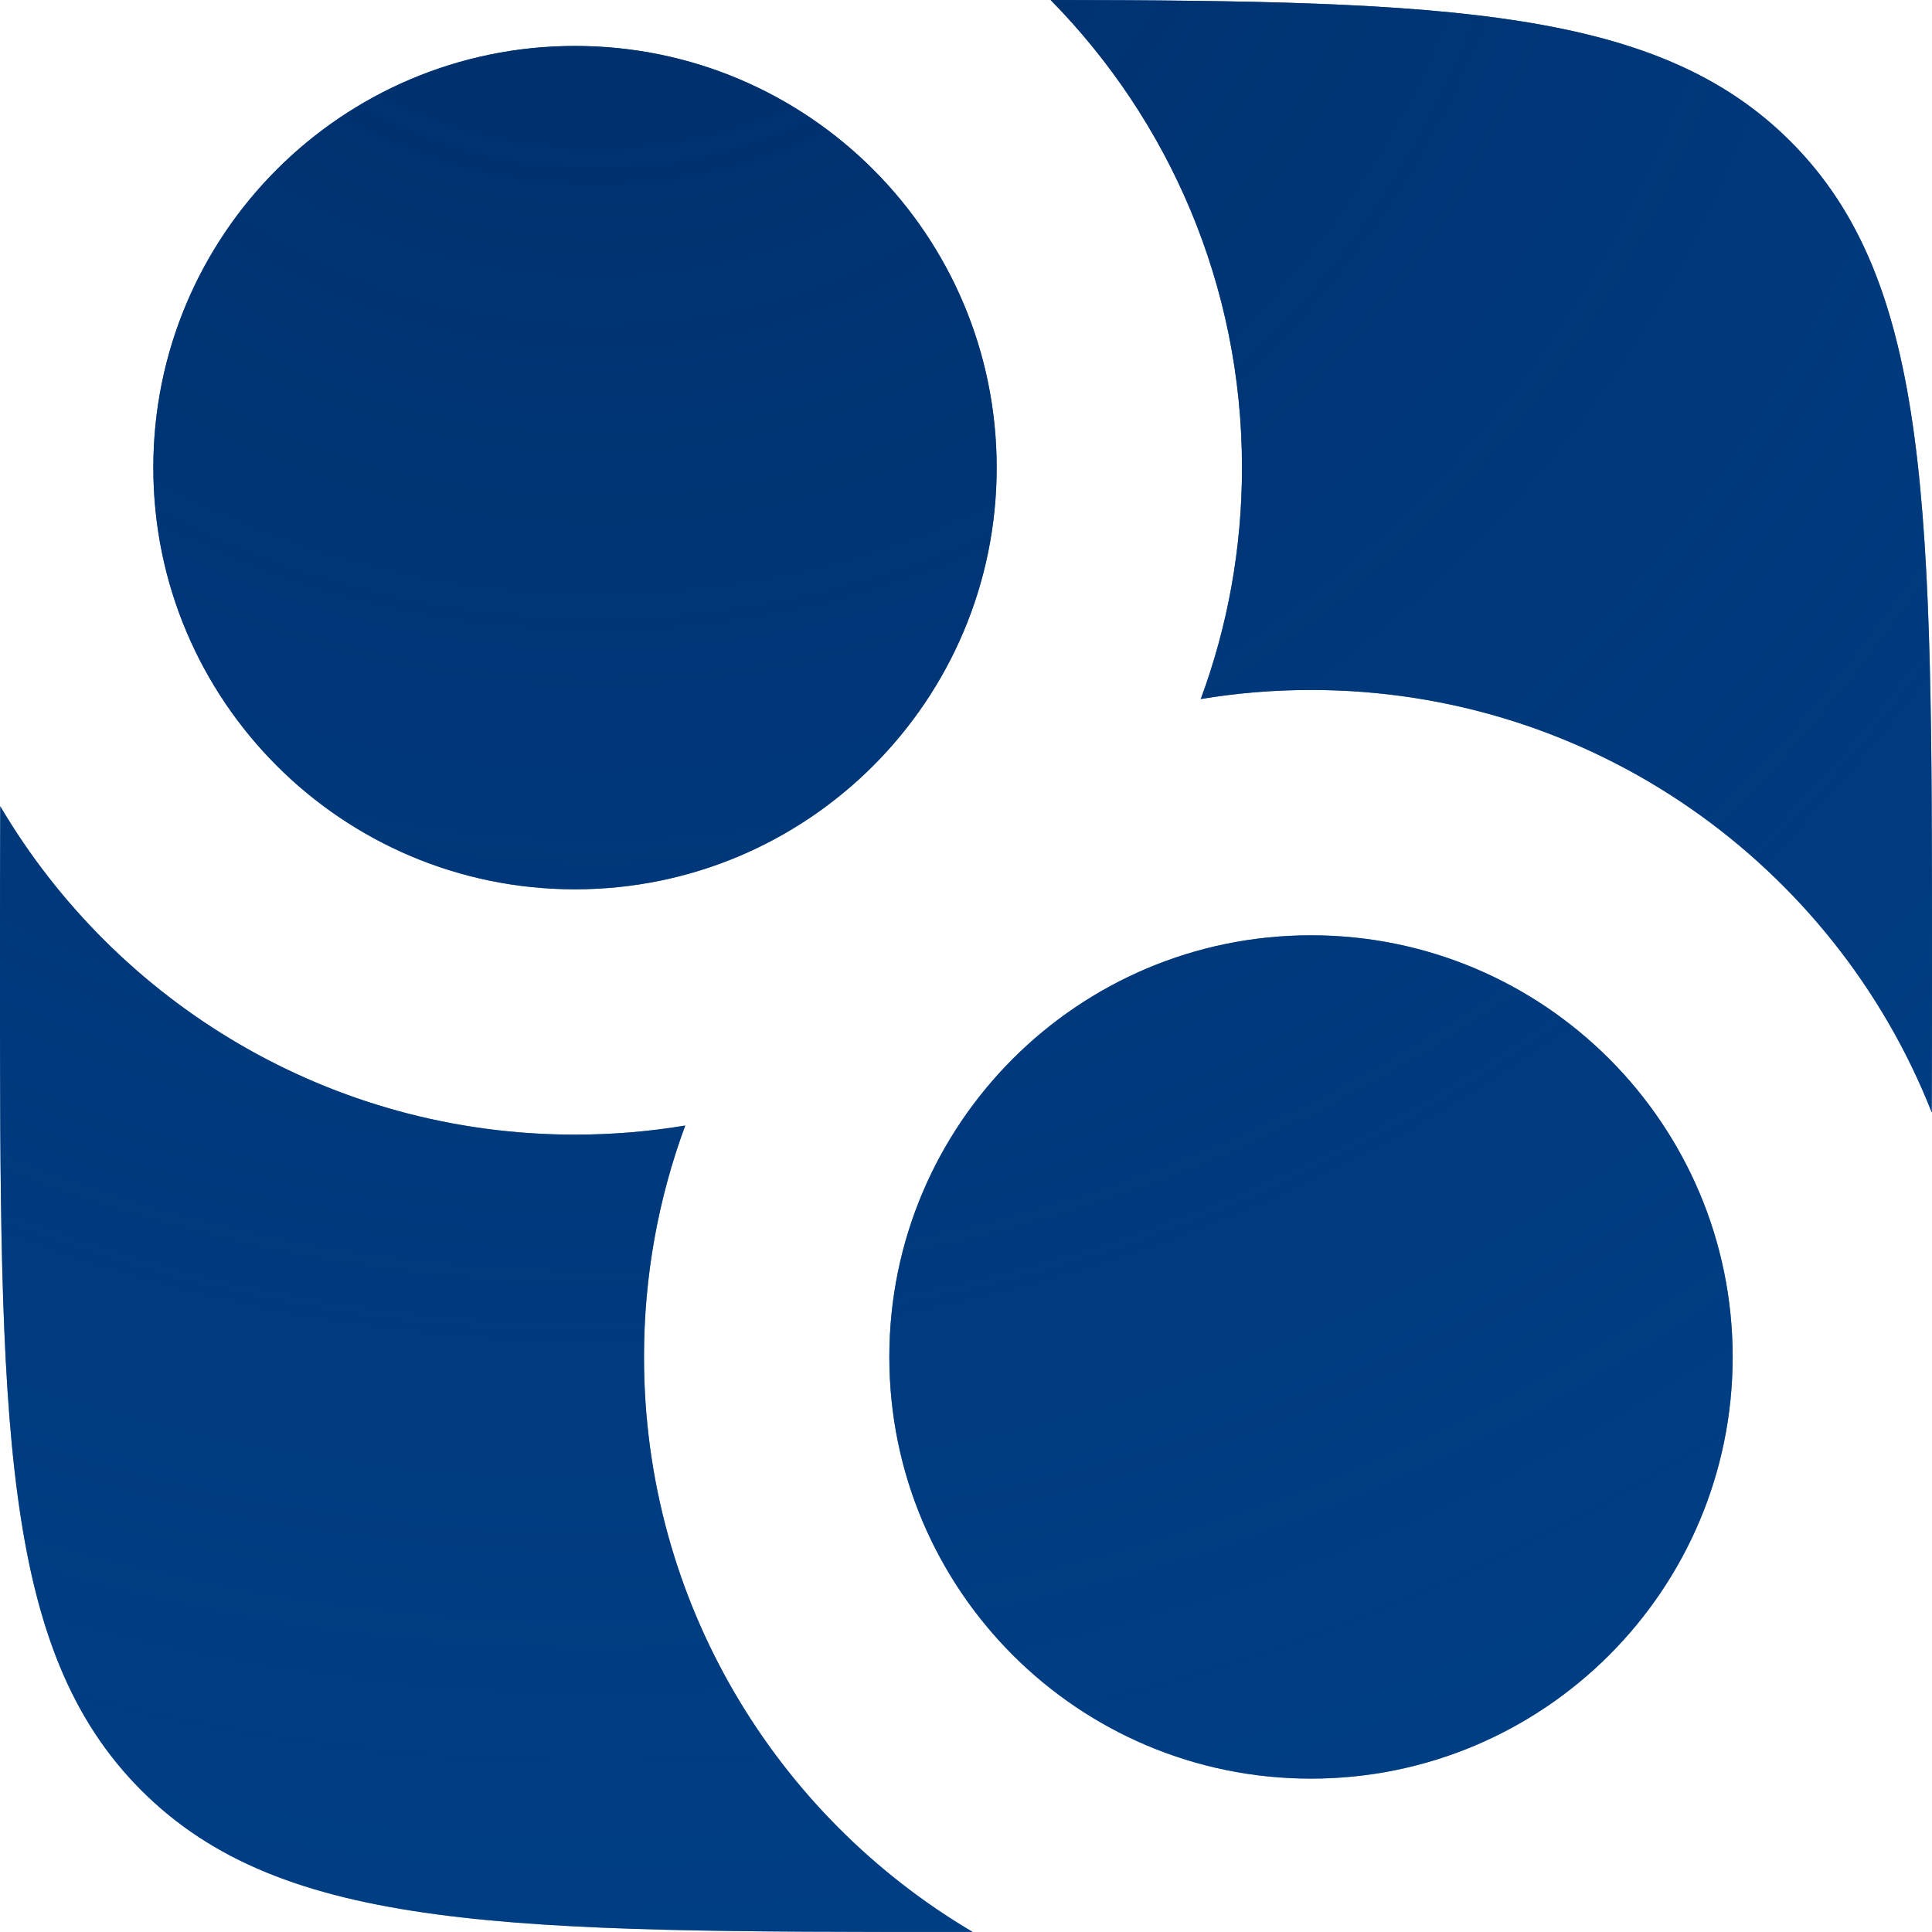
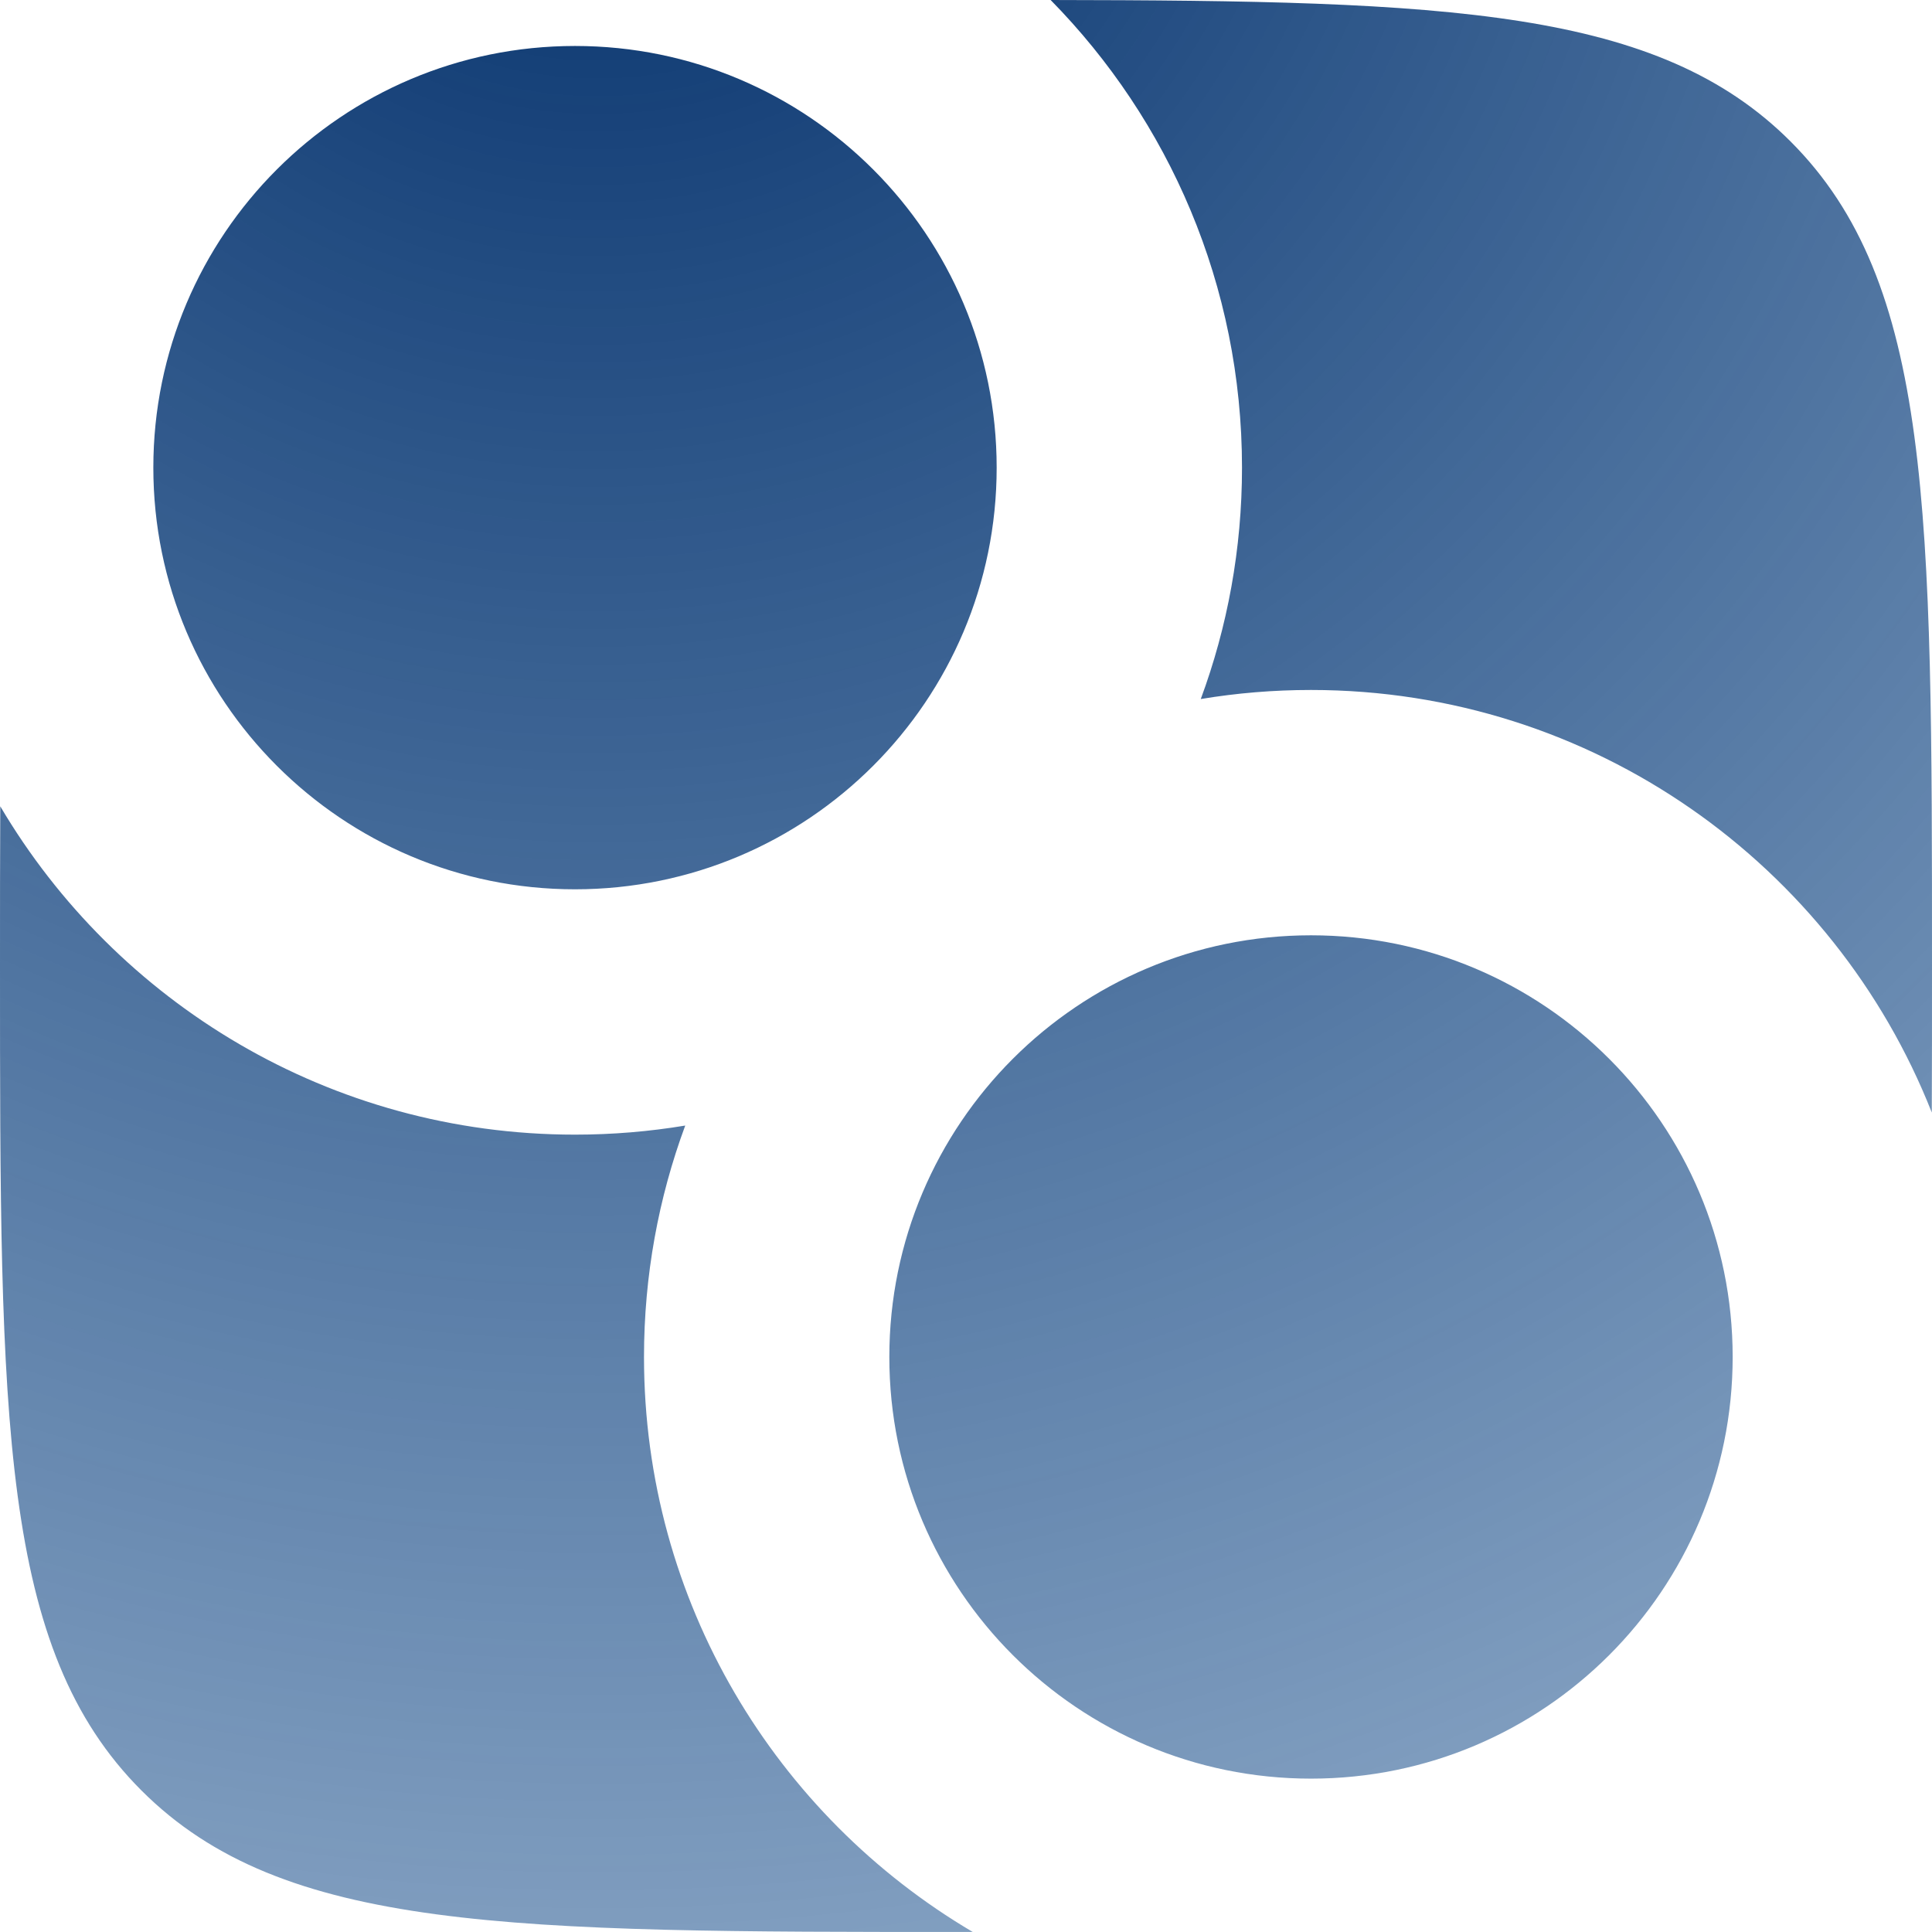
<svg xmlns="http://www.w3.org/2000/svg" width="126" height="126" viewBox="0 0 126 126" fill="none">
-   <path fill-rule="evenodd" clip-rule="evenodd" d="M10 30.498C10 45.685 22.312 57.998 37.5 57.998C52.688 57.998 65 45.685 65 30.498C65 15.31 52.688 2.998 37.5 2.998C22.312 2.998 10 15.31 10 30.498ZM0 62.998C0 59.303 0 55.839 0.018 52.587C7.586 65.402 21.539 73.998 37.5 73.998C39.949 73.998 42.35 73.795 44.689 73.406C42.95 78.108 42 83.192 42 88.498C42 104.471 50.609 118.433 63.441 125.998C63.294 125.998 63.147 125.998 63 125.998C33.301 125.998 18.452 125.998 9.226 116.771C0 107.545 0 92.696 0 62.998ZM125.986 72.557C126 69.553 126 66.371 126 62.998C126 33.299 126 18.45 116.774 9.224C108.138 0.588 94.575 0.035 68.519 0C76.238 7.85 81 18.618 81 30.498C81 35.803 80.05 40.888 78.311 45.589C80.65 45.2 83.051 44.998 85.5 44.998C103.897 44.998 119.627 56.418 125.986 72.557ZM85.5 115.998C70.312 115.998 58 103.685 58 88.498C58 73.31 70.312 60.998 85.5 60.998C100.688 60.998 113 73.31 113 88.498C113 103.685 100.688 115.998 85.5 115.998Z" fill="#004089" />
  <path fill-rule="evenodd" clip-rule="evenodd" d="M10 30.498C10 45.685 22.312 57.998 37.5 57.998C52.688 57.998 65 45.685 65 30.498C65 15.31 52.688 2.998 37.5 2.998C22.312 2.998 10 15.31 10 30.498ZM0 62.998C0 59.303 0 55.839 0.018 52.587C7.586 65.402 21.539 73.998 37.5 73.998C39.949 73.998 42.35 73.795 44.689 73.406C42.95 78.108 42 83.192 42 88.498C42 104.471 50.609 118.433 63.441 125.998C63.294 125.998 63.147 125.998 63 125.998C33.301 125.998 18.452 125.998 9.226 116.771C0 107.545 0 92.696 0 62.998ZM125.986 72.557C126 69.553 126 66.371 126 62.998C126 33.299 126 18.45 116.774 9.224C108.138 0.588 94.575 0.035 68.519 0C76.238 7.85 81 18.618 81 30.498C81 35.803 80.05 40.888 78.311 45.589C80.65 45.2 83.051 44.998 85.5 44.998C103.897 44.998 119.627 56.418 125.986 72.557ZM85.5 115.998C70.312 115.998 58 103.685 58 88.498C58 73.31 70.312 60.998 85.5 60.998C100.688 60.998 113 73.31 113 88.498C113 103.685 100.688 115.998 85.5 115.998Z" fill="url(#paint0_radial_58_168)" />
  <defs>
    <radialGradient id="paint0_radial_58_168" cx="0" cy="0" r="1" gradientUnits="userSpaceOnUse" gradientTransform="translate(37.895 -19.424) rotate(62.133) scale(291.188 300.43)">
      <stop stop-color="#002C67" />
      <stop offset="1" stop-color="#004B97" stop-opacity="0" />
    </radialGradient>
  </defs>
</svg>